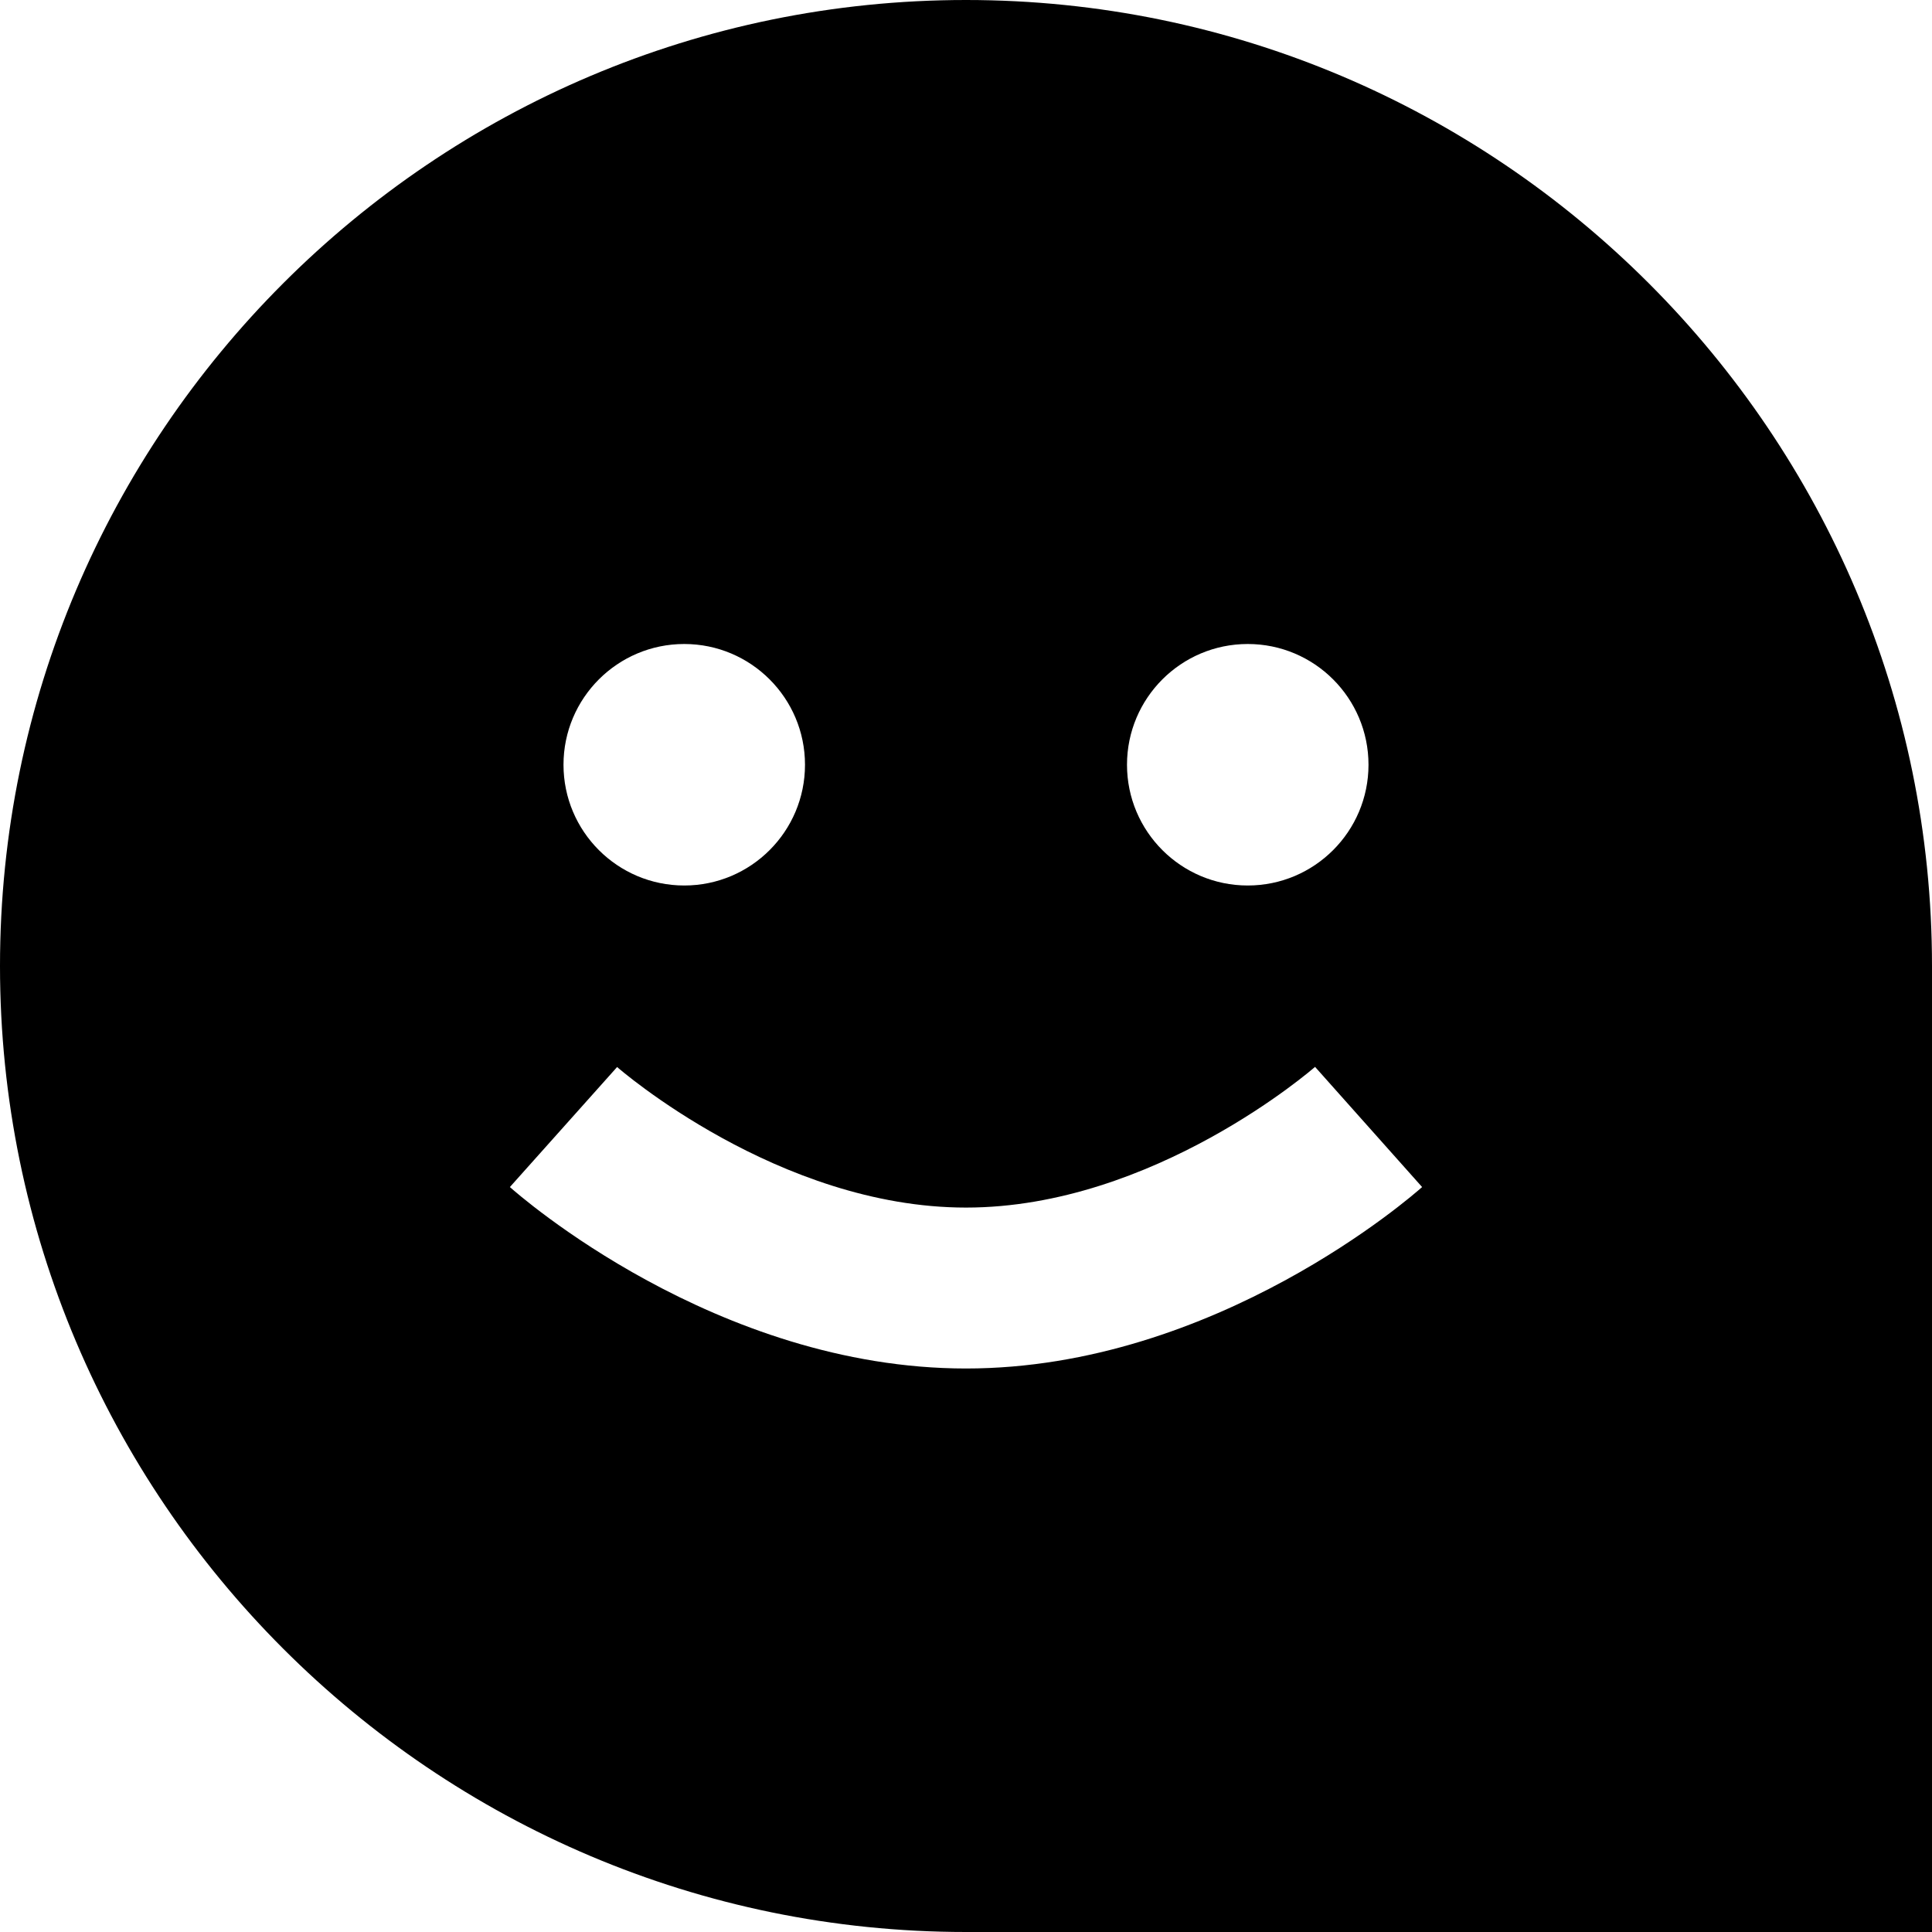
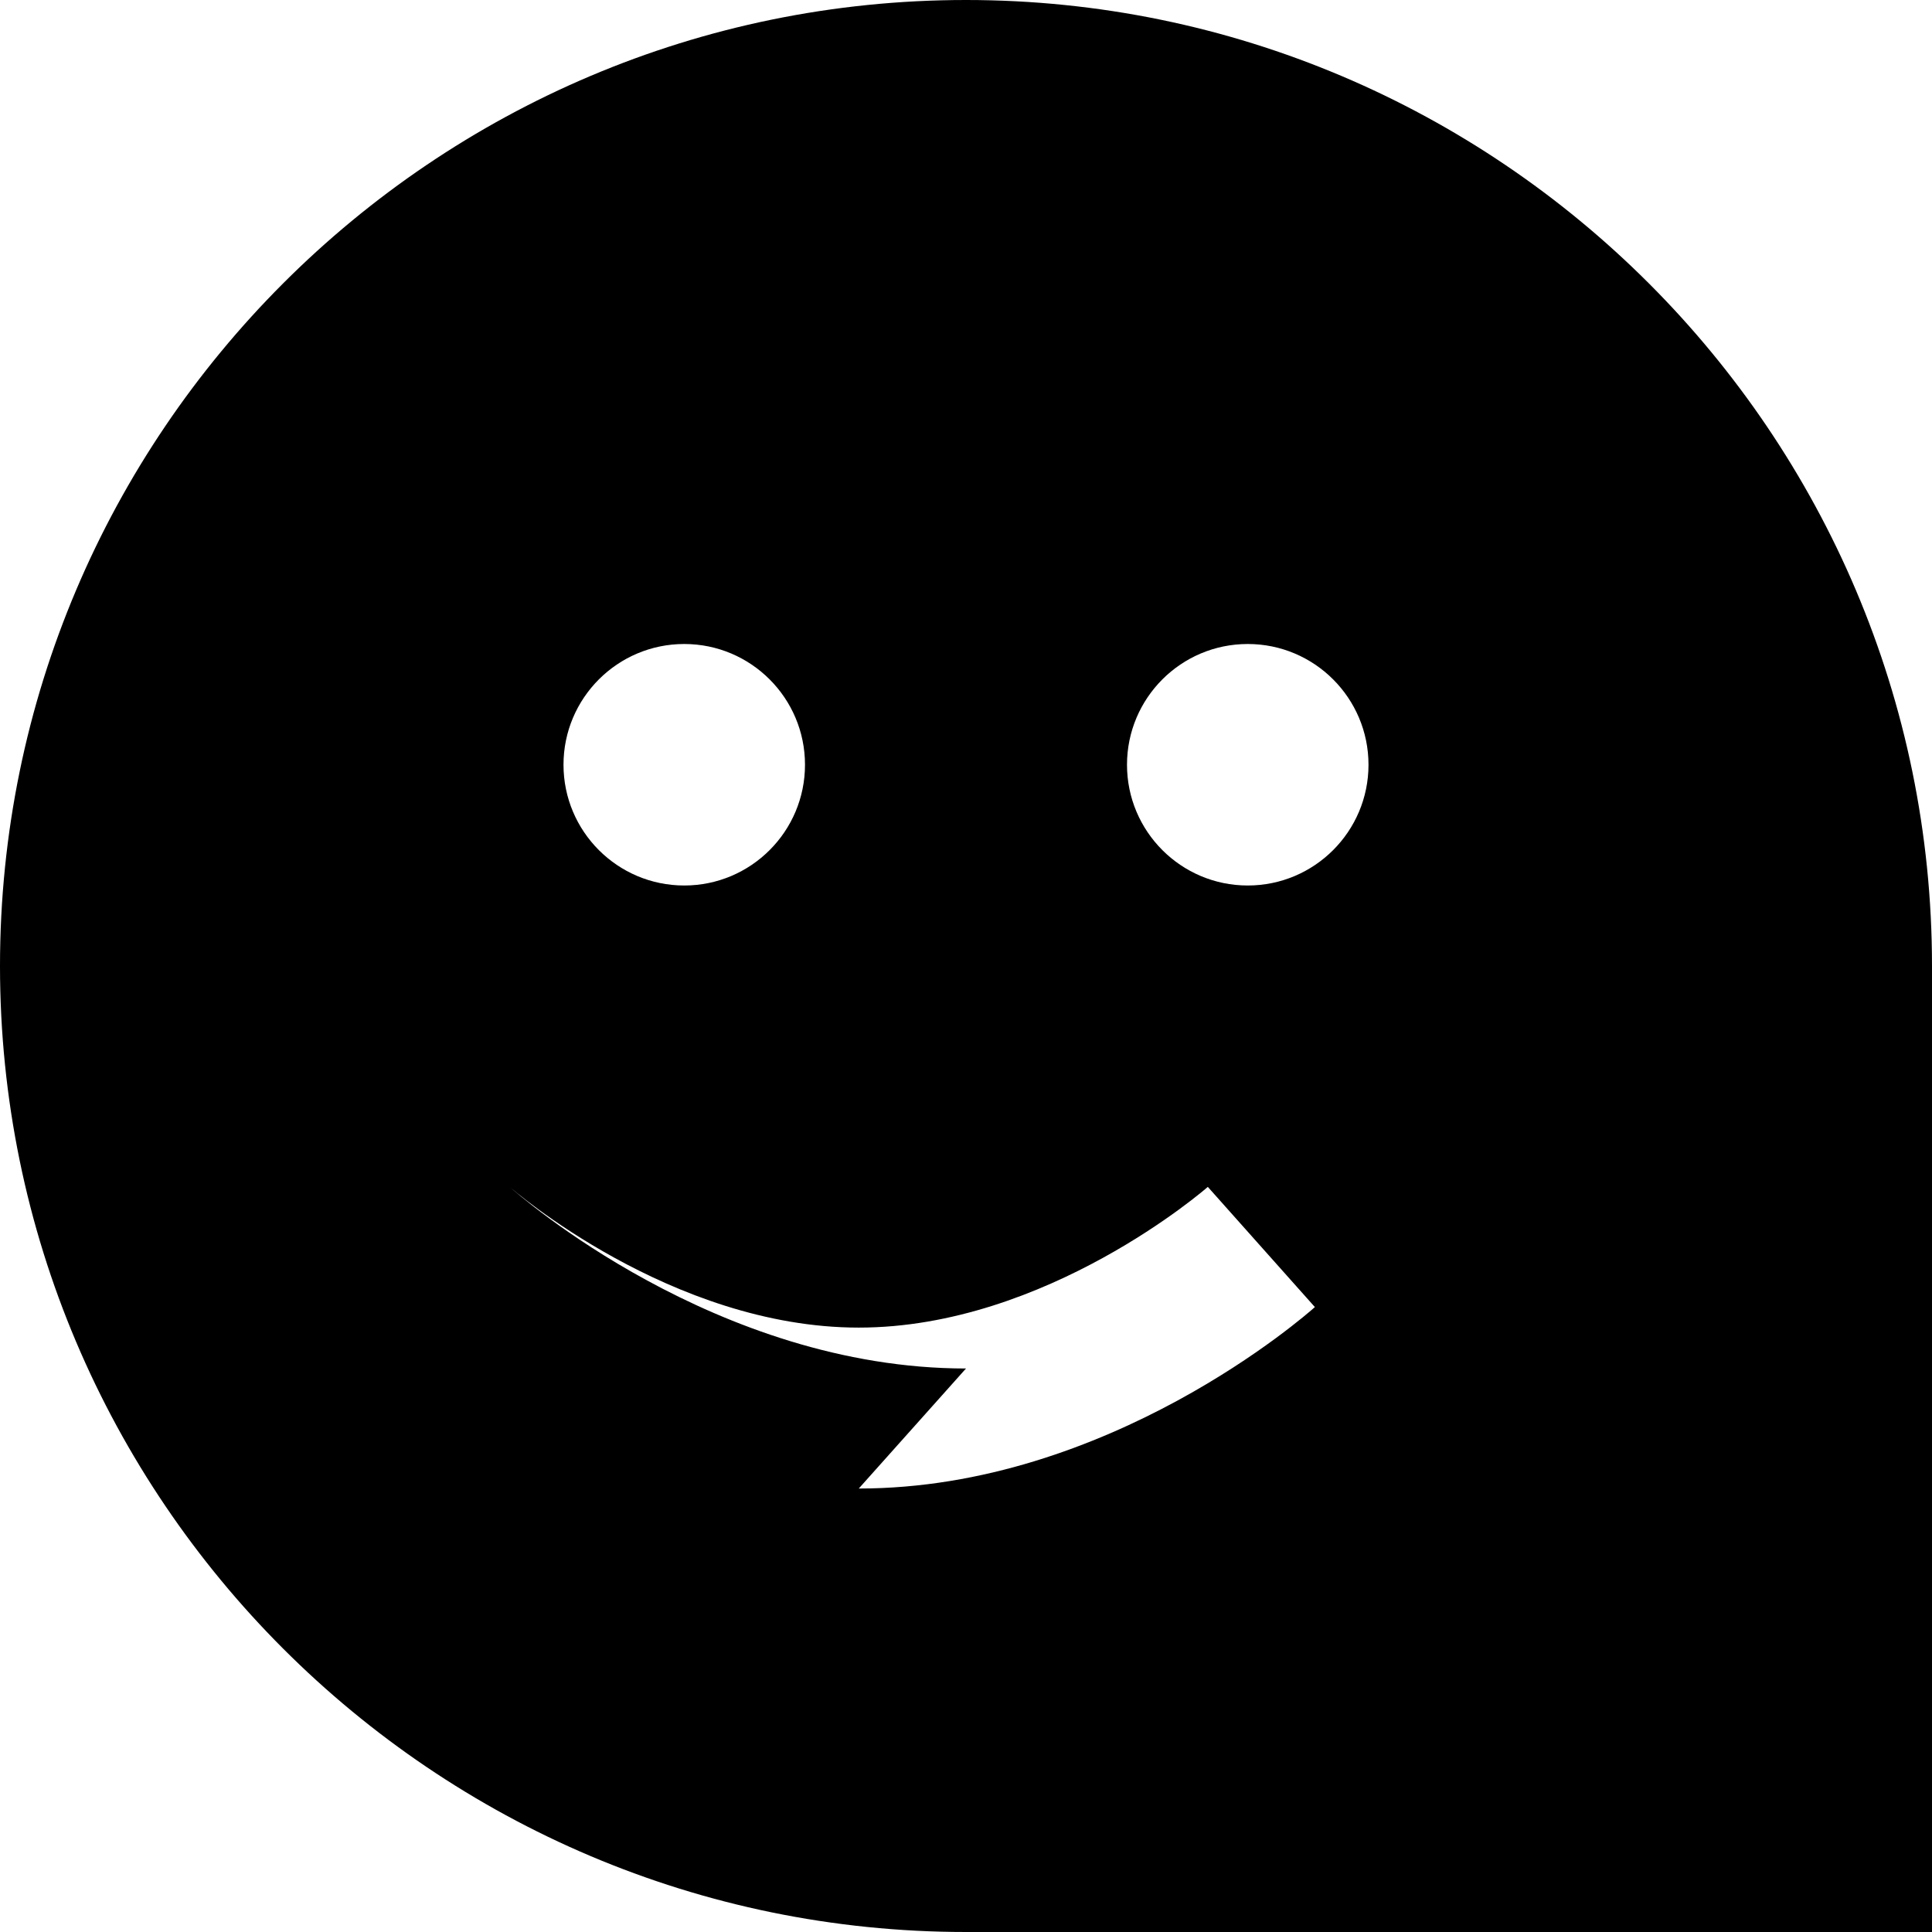
<svg xmlns="http://www.w3.org/2000/svg" id="Layer_1" data-name="Layer 1" viewBox="0 0 24 24" width="512" height="512">
-   <path d="m12,0C5.383,0,0,5.383,0,12s5.383,12,12,12h12v-12C24,5.383,18.617,0,12,0Zm3.5,8c.828,0,1.5.672,1.5,1.5s-.672,1.5-1.5,1.5-1.5-.672-1.5-1.5.672-1.5,1.5-1.5Zm-7,0c.828,0,1.5.672,1.5,1.5s-.672,1.5-1.5,1.5-1.5-.672-1.5-1.5.672-1.5,1.5-1.5Zm3.5,9c-3.107,0-5.563-2.162-5.666-2.254l1.332-1.491c.018.016,2.003,1.746,4.334,1.746s4.316-1.73,4.336-1.748l1.33,1.493c-.103.092-2.559,2.254-5.666,2.254Z" />
+   <path d="m12,0C5.383,0,0,5.383,0,12s5.383,12,12,12h12v-12C24,5.383,18.617,0,12,0Zm3.5,8c.828,0,1.5.672,1.5,1.5s-.672,1.5-1.5,1.5-1.5-.672-1.5-1.5.672-1.5,1.5-1.5Zm-7,0c.828,0,1.5.672,1.5,1.5s-.672,1.5-1.5,1.5-1.5-.672-1.5-1.5.672-1.5,1.5-1.5Zm3.5,9c-3.107,0-5.563-2.162-5.666-2.254c.018.016,2.003,1.746,4.334,1.746s4.316-1.73,4.336-1.748l1.33,1.493c-.103.092-2.559,2.254-5.666,2.254Z" />
</svg>